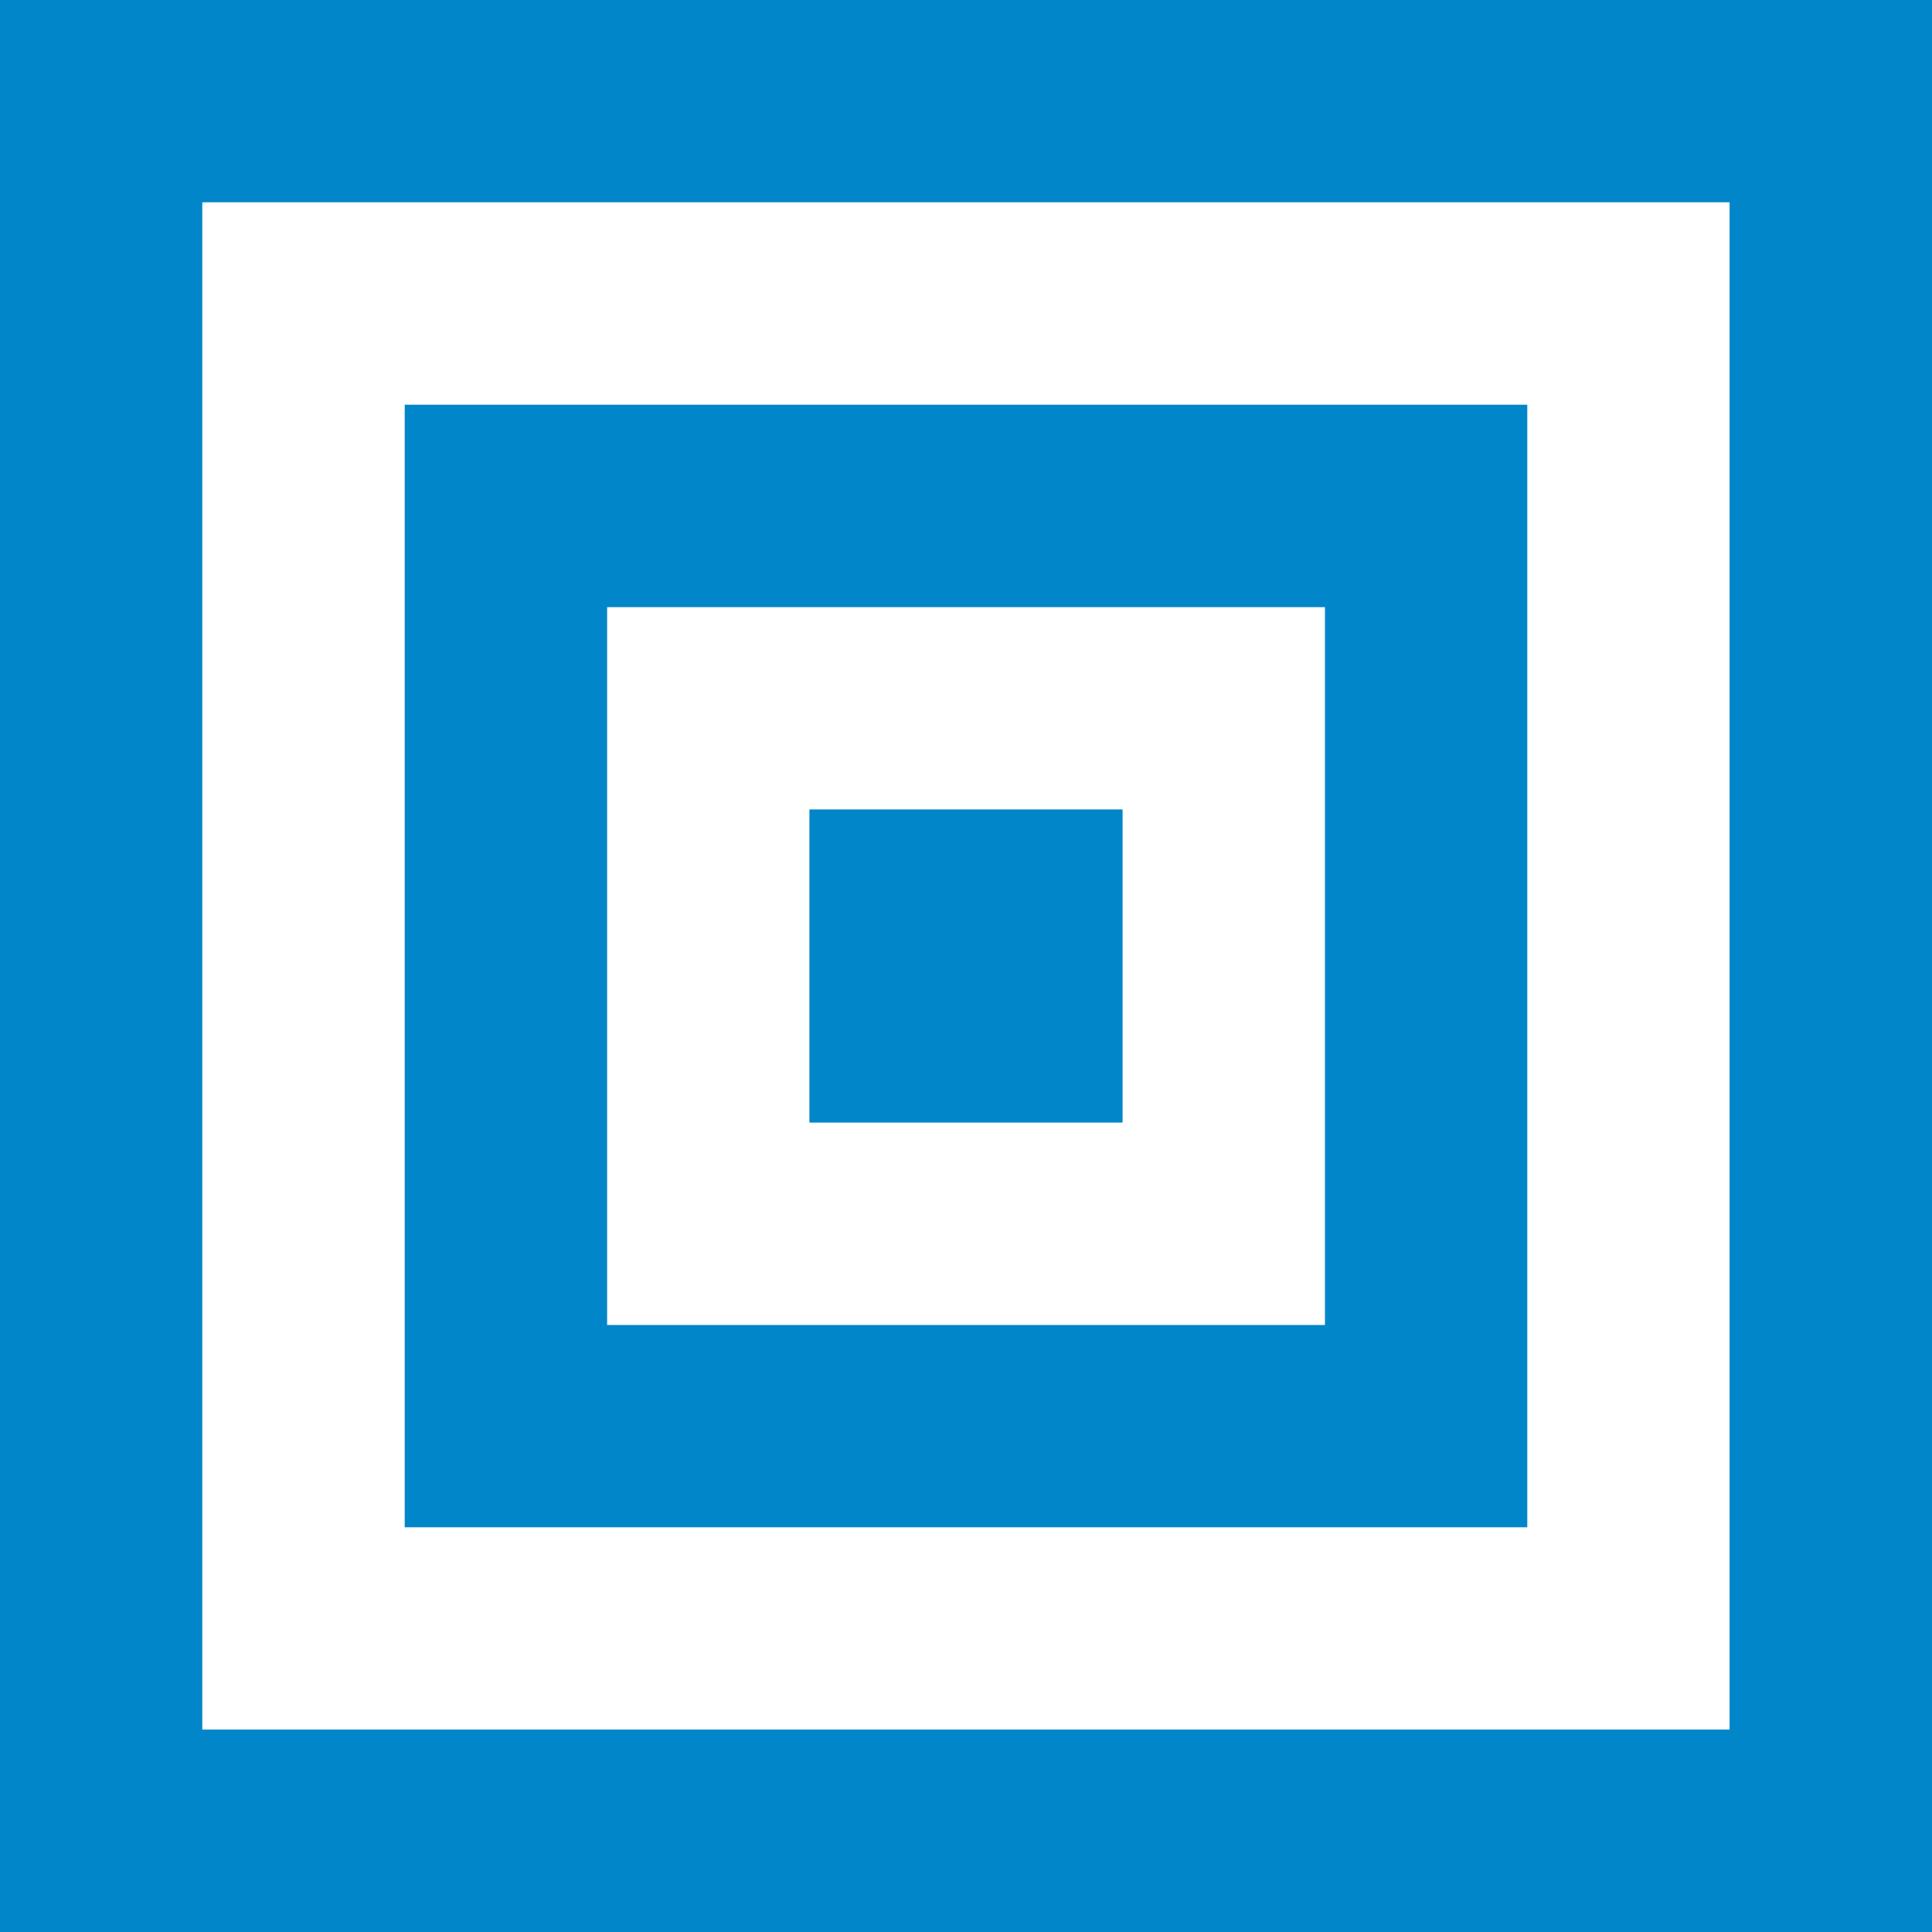
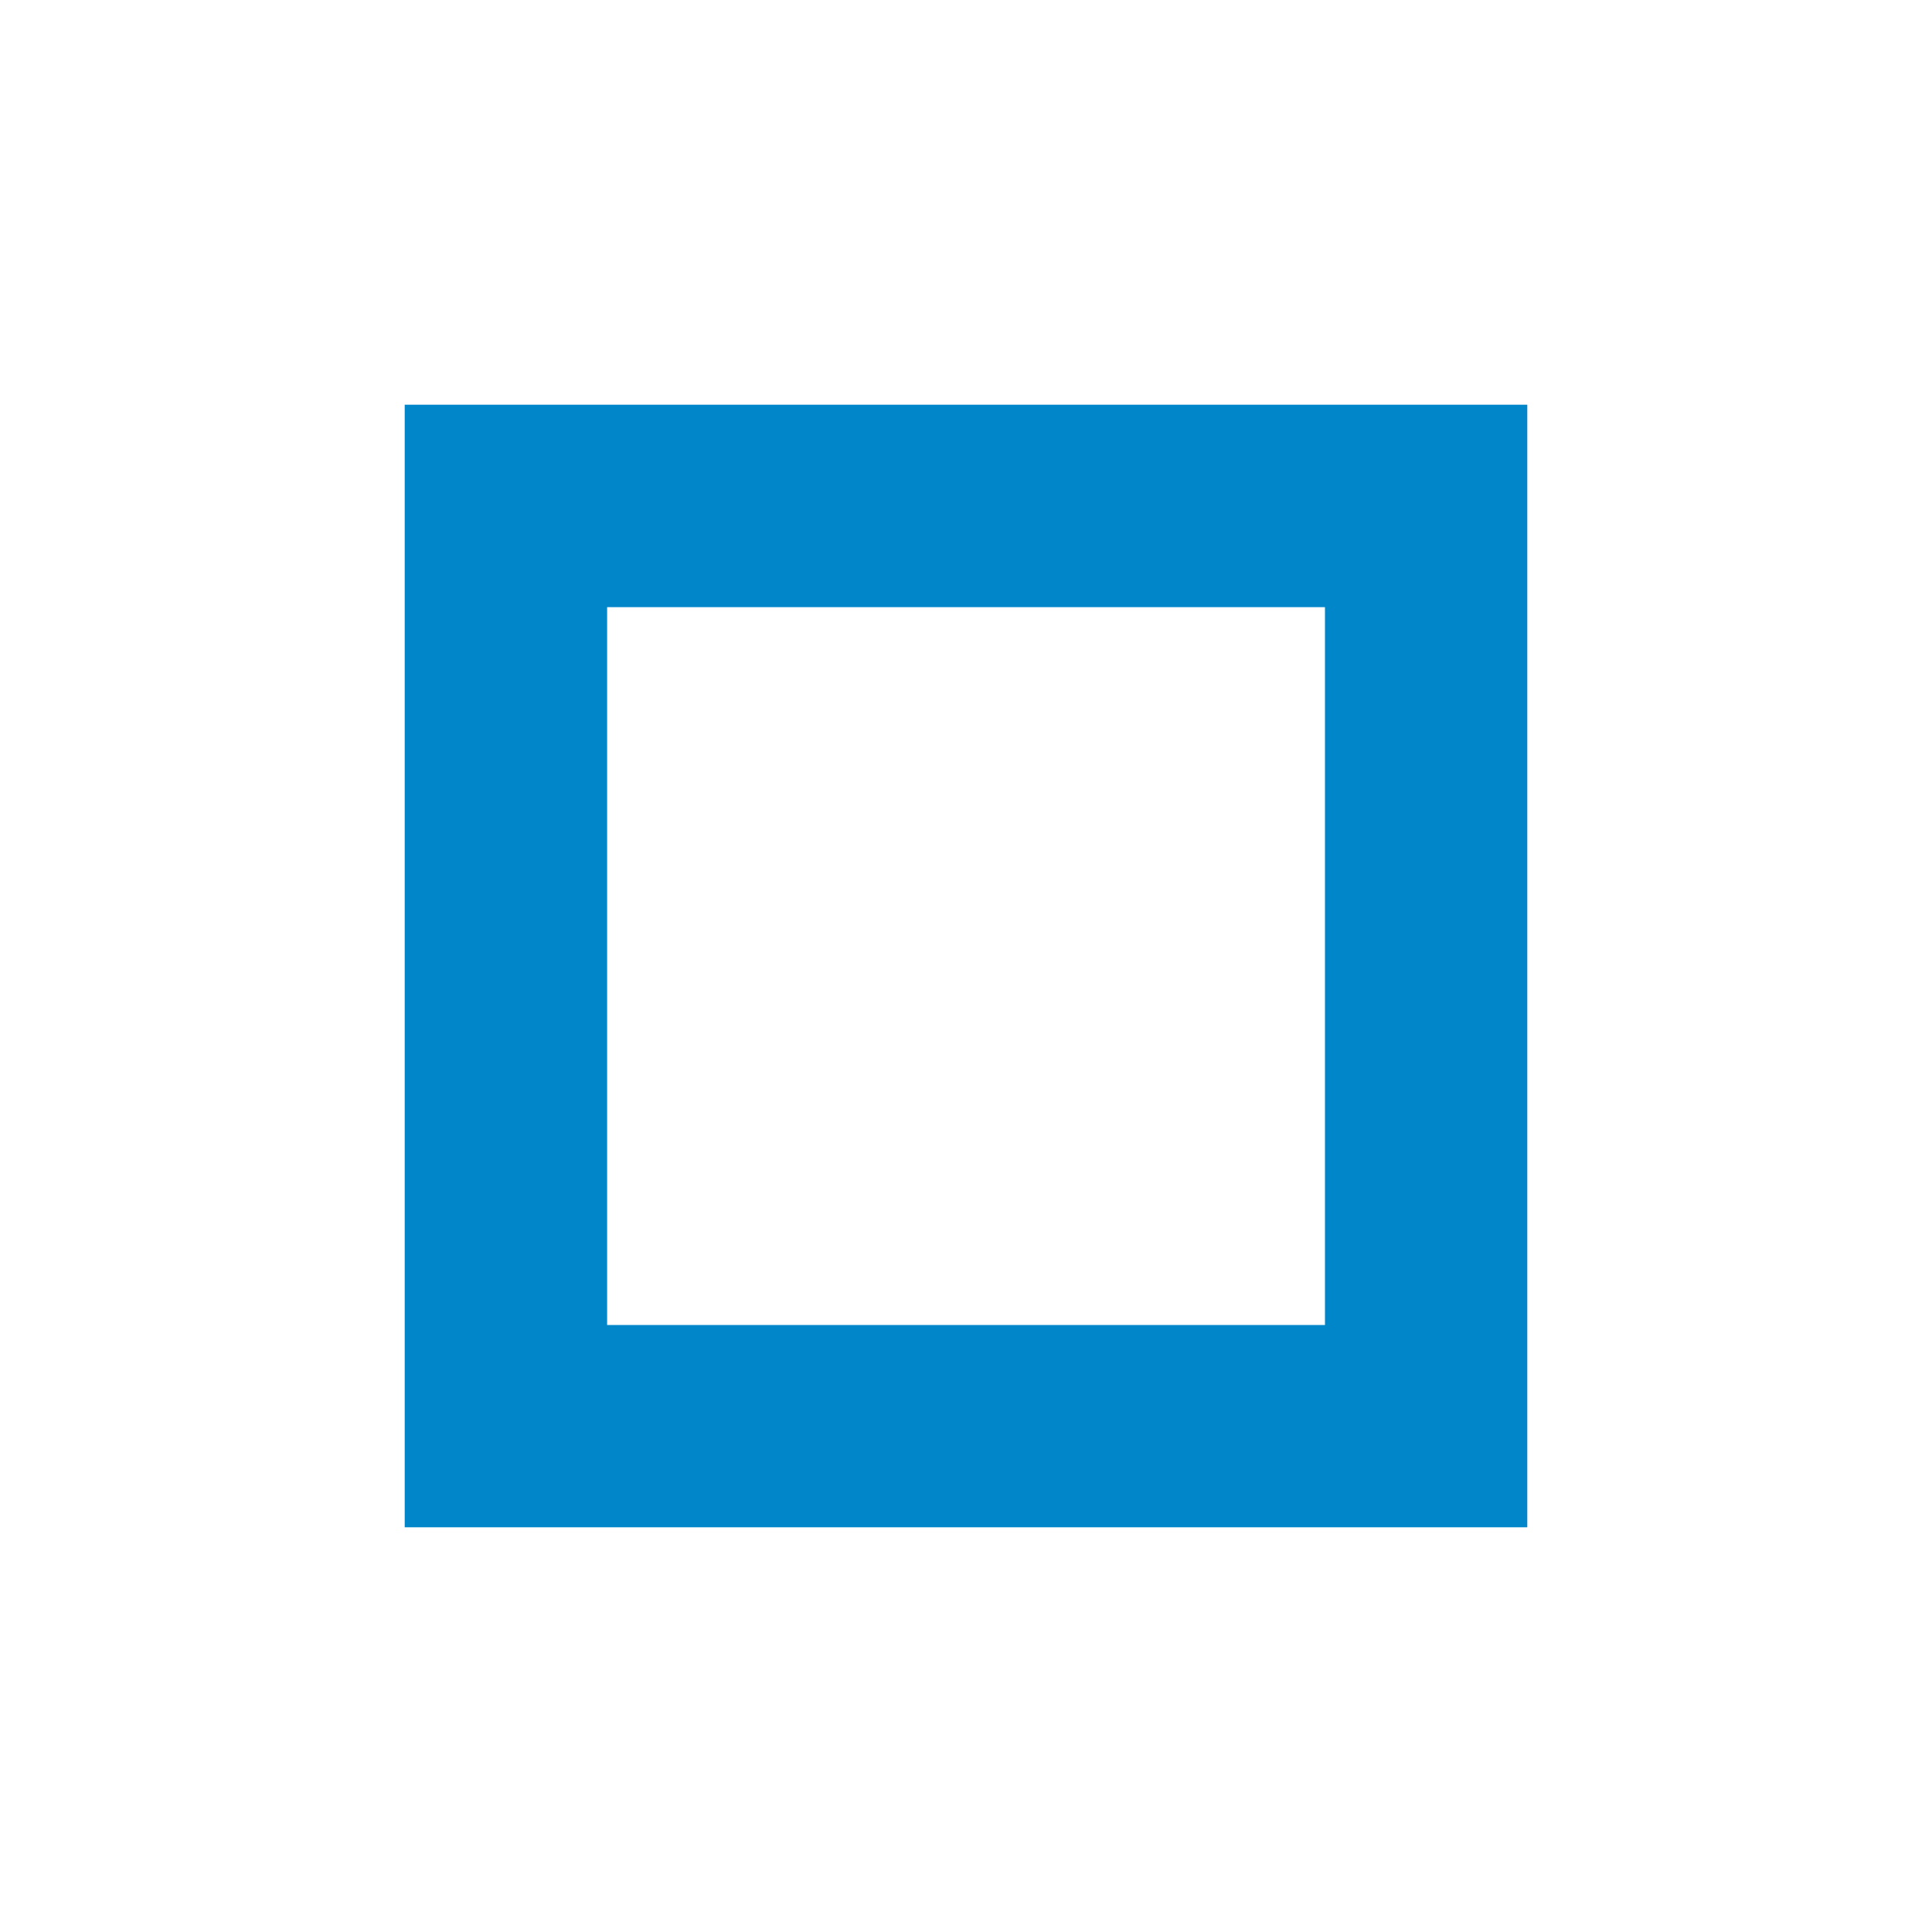
<svg xmlns="http://www.w3.org/2000/svg" width="50" height="50" viewBox="0 0 50 50" fill="none">
  <g clip-path="url(#clip0_2015_2722)">
-     <path d="M0 0V50H50V0H0ZM44.761 44.761H5.235V5.235H44.761V44.761Z" fill="#0086C9" />
    <path d="M39.526 10.474H10.474V39.526H39.526V10.474ZM34.29 34.291H15.712V15.713H34.29V34.291Z" fill="#0086C9" />
-     <path d="M29.052 20.948H20.948V29.052H29.052V20.948Z" fill="#0086C9" />
  </g>
  <defs>
    <clipPath id="clip0_2015_2722">
      <rect width="50" height="50" fill="white" />
    </clipPath>
  </defs>
</svg>